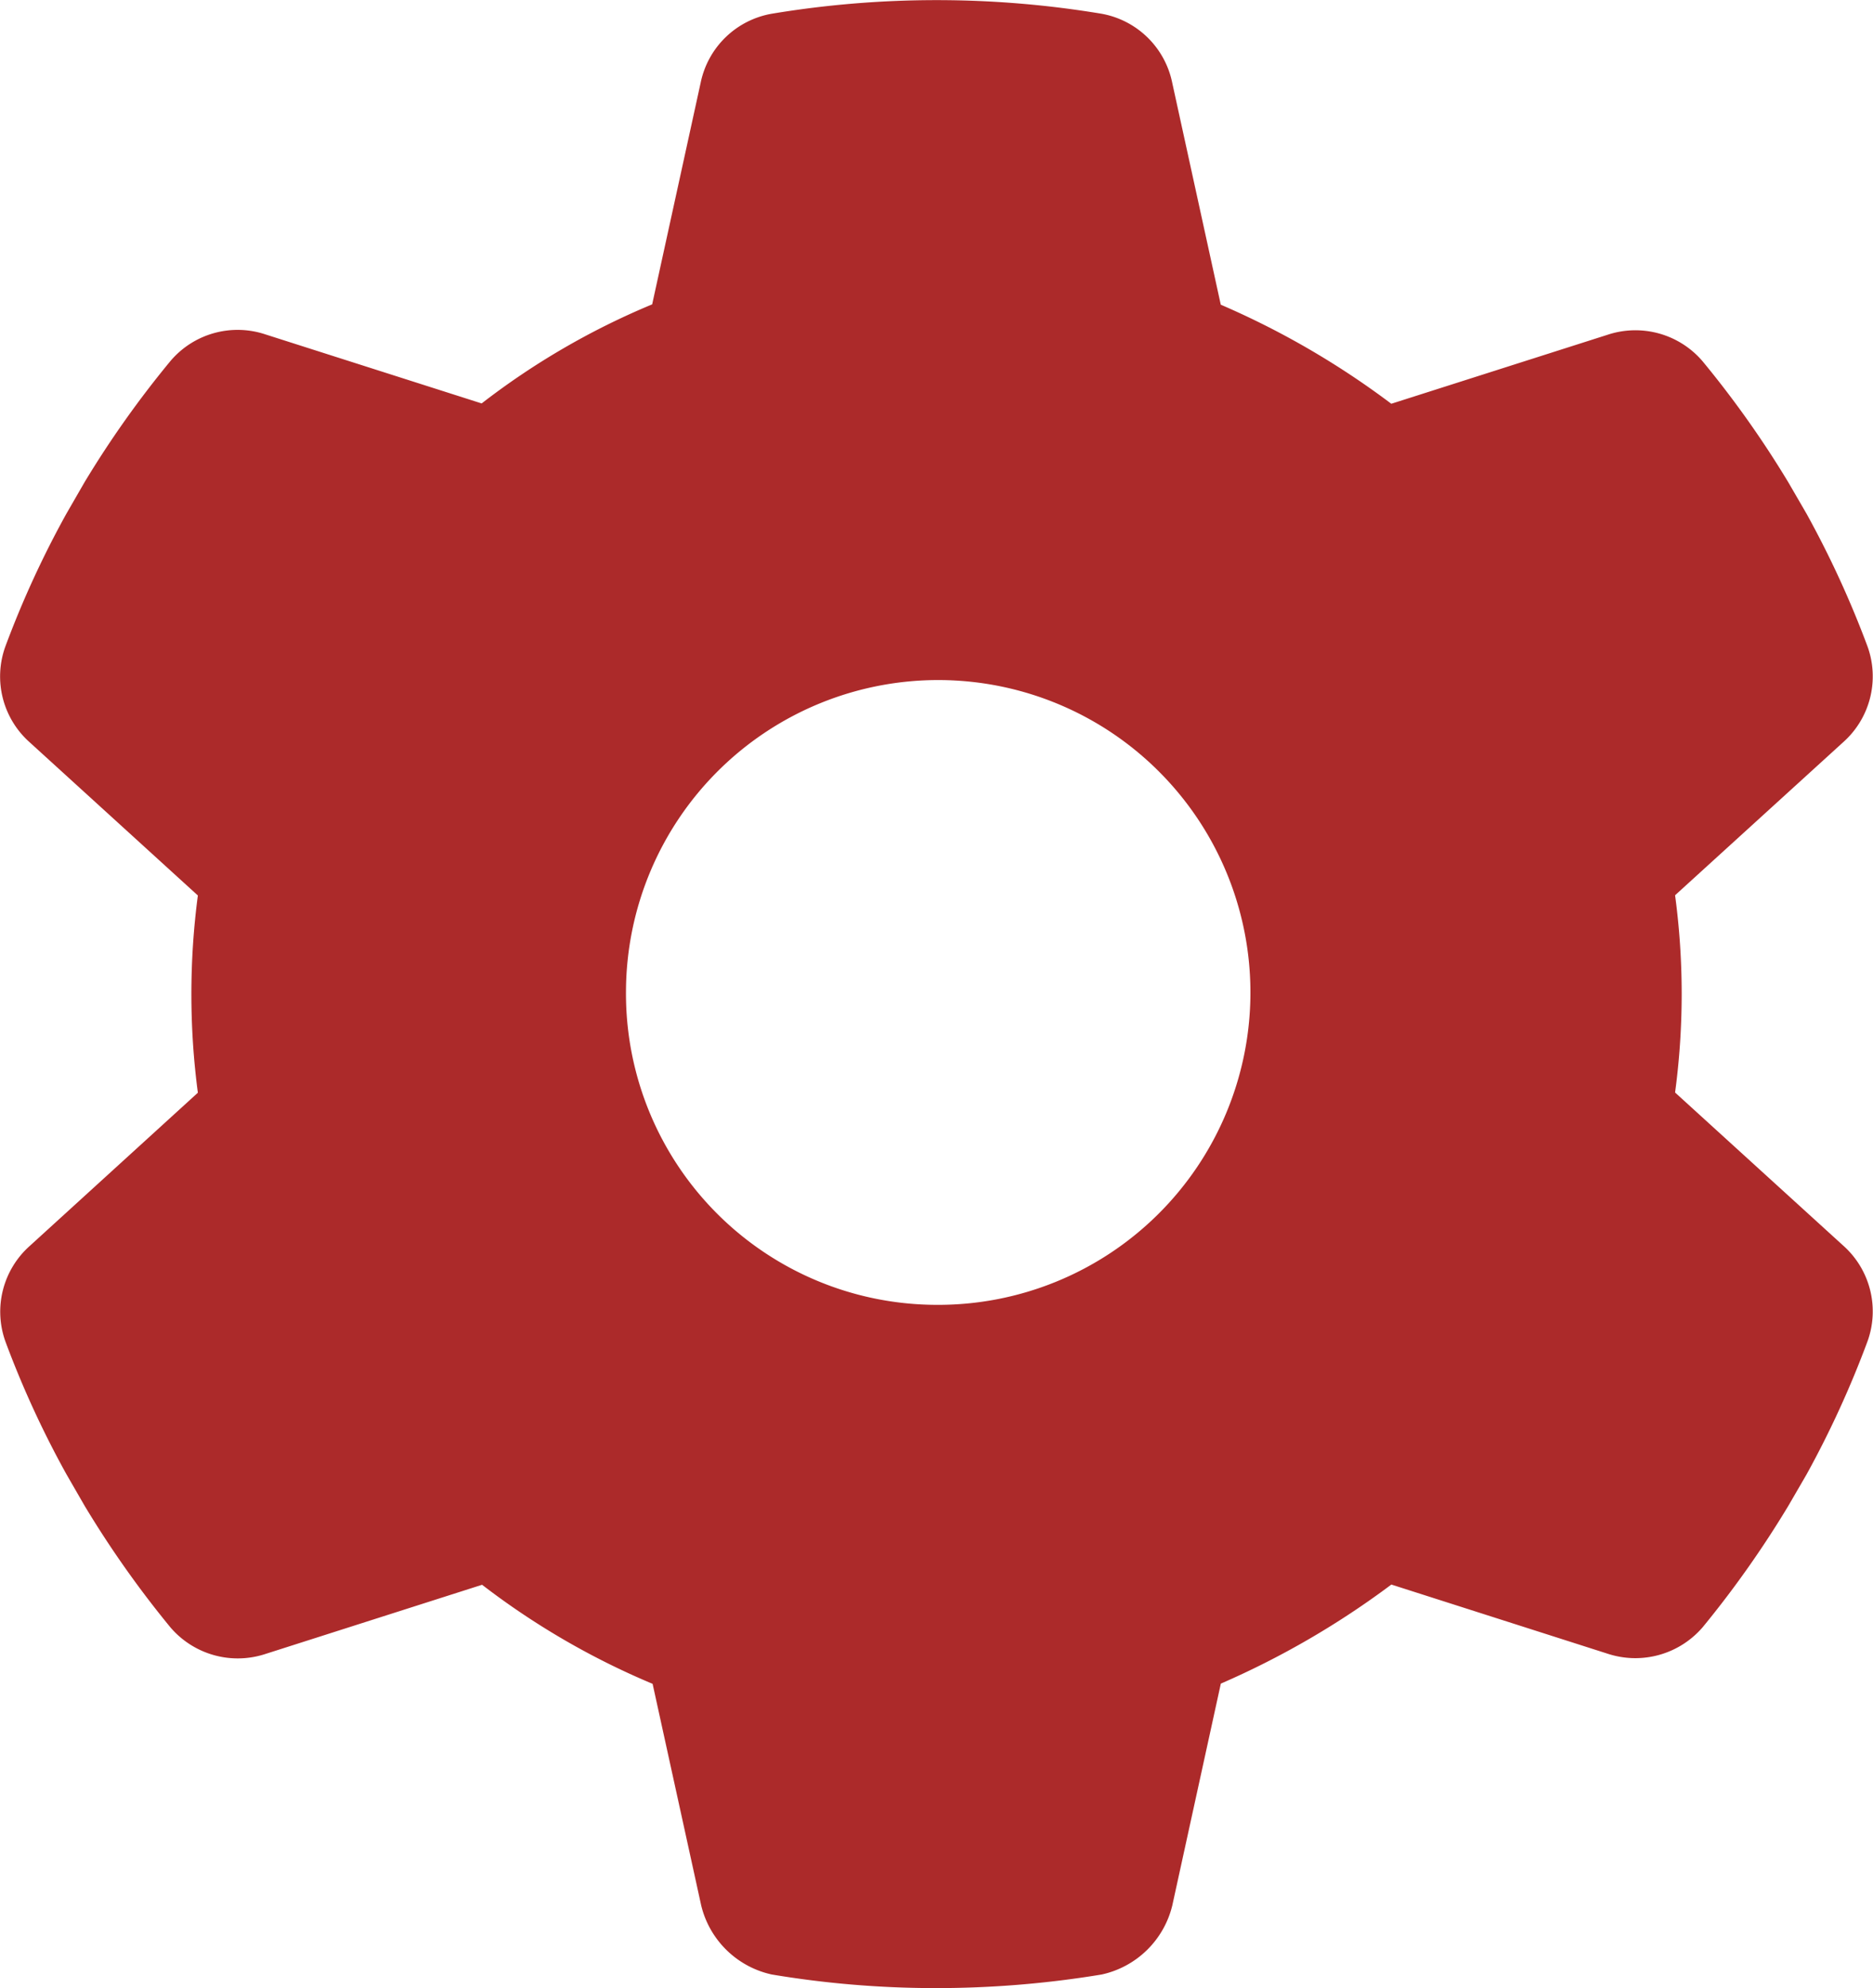
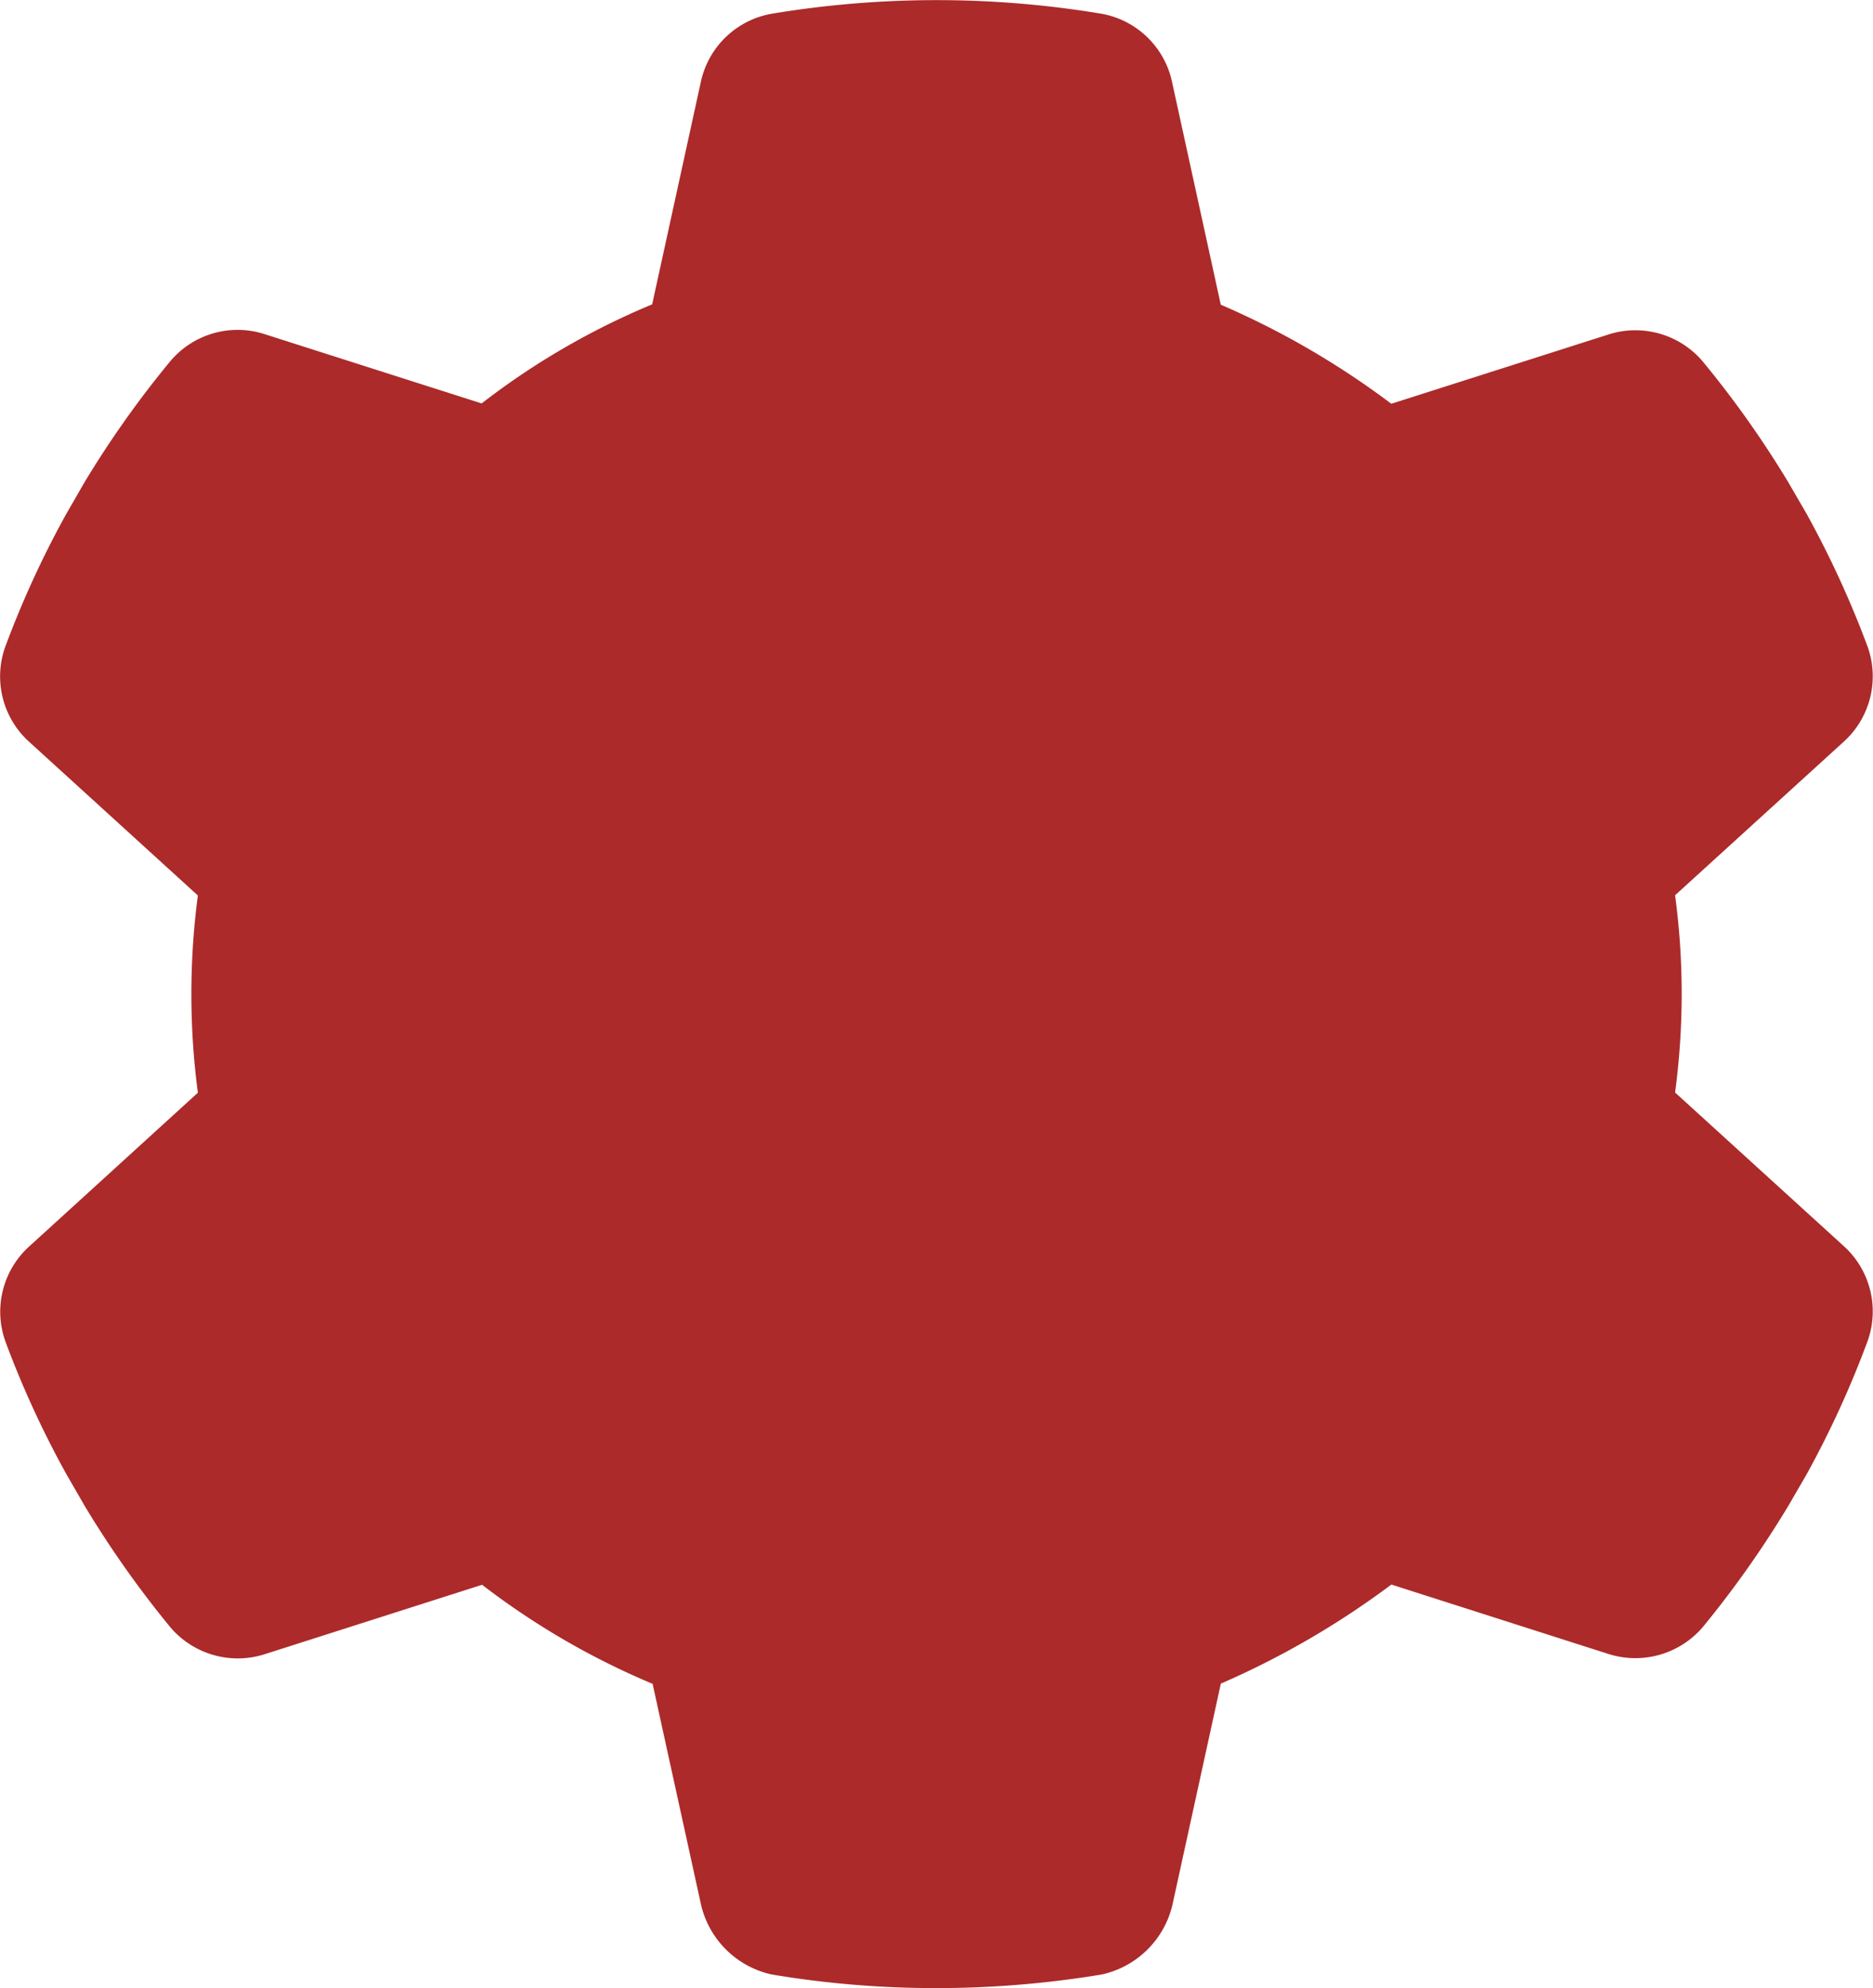
<svg xmlns="http://www.w3.org/2000/svg" width="34.05" height="36.126" viewBox="0 0 34.05 36.126">
-   <path id="Path_2505" data-name="Path 2505" d="M35.388,12a1.6,1.6,0,0,1-.445,1.736l-3.055,2.78a13.448,13.448,0,0,1,0,3.584l3.055,2.78a1.6,1.6,0,0,1,.445,1.736,17.912,17.912,0,0,1-1.108,2.42l-.332.572a18.59,18.59,0,0,1-1.559,2.208,1.614,1.614,0,0,1-1.729.48l-3.93-1.256a15.437,15.437,0,0,1-3.1,1.8l-.882,4.029a1.692,1.692,0,0,1-1.284,1.256,18.437,18.437,0,0,1-3.062.247,18.045,18.045,0,0,1-2.935-.247,1.692,1.692,0,0,1-1.284-1.256L13.3,30.844a13.868,13.868,0,0,1-3.1-1.8L6.265,30.3a1.611,1.611,0,0,1-1.729-.48,18.515,18.515,0,0,1-1.56-2.208l-.33-.572a17.6,17.6,0,0,1-1.113-2.42,1.6,1.6,0,0,1,.448-1.736l3.052-2.78a13.688,13.688,0,0,1,0-3.584L1.98,13.741A1.6,1.6,0,0,1,1.532,12a17.682,17.682,0,0,1,1.113-2.42l.33-.572a18.278,18.278,0,0,1,1.561-2.2,1.6,1.6,0,0,1,1.729-.481l3.927,1.253a13.569,13.569,0,0,1,3.1-1.8l.882-4.029A1.6,1.6,0,0,1,15.463.5a18.278,18.278,0,0,1,6,0,1.6,1.6,0,0,1,1.284,1.257l.882,4.029a15.067,15.067,0,0,1,3.1,1.8l3.93-1.253a1.606,1.606,0,0,1,1.729.481,18.268,18.268,0,0,1,1.559,2.2l.332.572A17.912,17.912,0,0,1,35.388,12ZM18.461,23.958a5.676,5.676,0,1,0-5.645-5.708A5.657,5.657,0,0,0,18.461,23.958Z" transform="translate(-1.436 -0.25)" fill="#ac2a2a" />
+   <path id="Path_2505" data-name="Path 2505" d="M35.388,12a1.6,1.6,0,0,1-.445,1.736l-3.055,2.78a13.448,13.448,0,0,1,0,3.584l3.055,2.78a1.6,1.6,0,0,1,.445,1.736,17.912,17.912,0,0,1-1.108,2.42l-.332.572a18.59,18.59,0,0,1-1.559,2.208,1.614,1.614,0,0,1-1.729.48l-3.93-1.256a15.437,15.437,0,0,1-3.1,1.8l-.882,4.029a1.692,1.692,0,0,1-1.284,1.256,18.437,18.437,0,0,1-3.062.247,18.045,18.045,0,0,1-2.935-.247,1.692,1.692,0,0,1-1.284-1.256L13.3,30.844a13.868,13.868,0,0,1-3.1-1.8L6.265,30.3a1.611,1.611,0,0,1-1.729-.48,18.515,18.515,0,0,1-1.56-2.208l-.33-.572a17.6,17.6,0,0,1-1.113-2.42,1.6,1.6,0,0,1,.448-1.736l3.052-2.78a13.688,13.688,0,0,1,0-3.584L1.98,13.741A1.6,1.6,0,0,1,1.532,12a17.682,17.682,0,0,1,1.113-2.42l.33-.572a18.278,18.278,0,0,1,1.561-2.2,1.6,1.6,0,0,1,1.729-.481l3.927,1.253a13.569,13.569,0,0,1,3.1-1.8l.882-4.029A1.6,1.6,0,0,1,15.463.5a18.278,18.278,0,0,1,6,0,1.6,1.6,0,0,1,1.284,1.257l.882,4.029a15.067,15.067,0,0,1,3.1,1.8l3.93-1.253a1.606,1.606,0,0,1,1.729.481,18.268,18.268,0,0,1,1.559,2.2l.332.572A17.912,17.912,0,0,1,35.388,12ZM18.461,23.958A5.657,5.657,0,0,0,18.461,23.958Z" transform="translate(-1.436 -0.25)" fill="#ac2a2a" />
</svg>